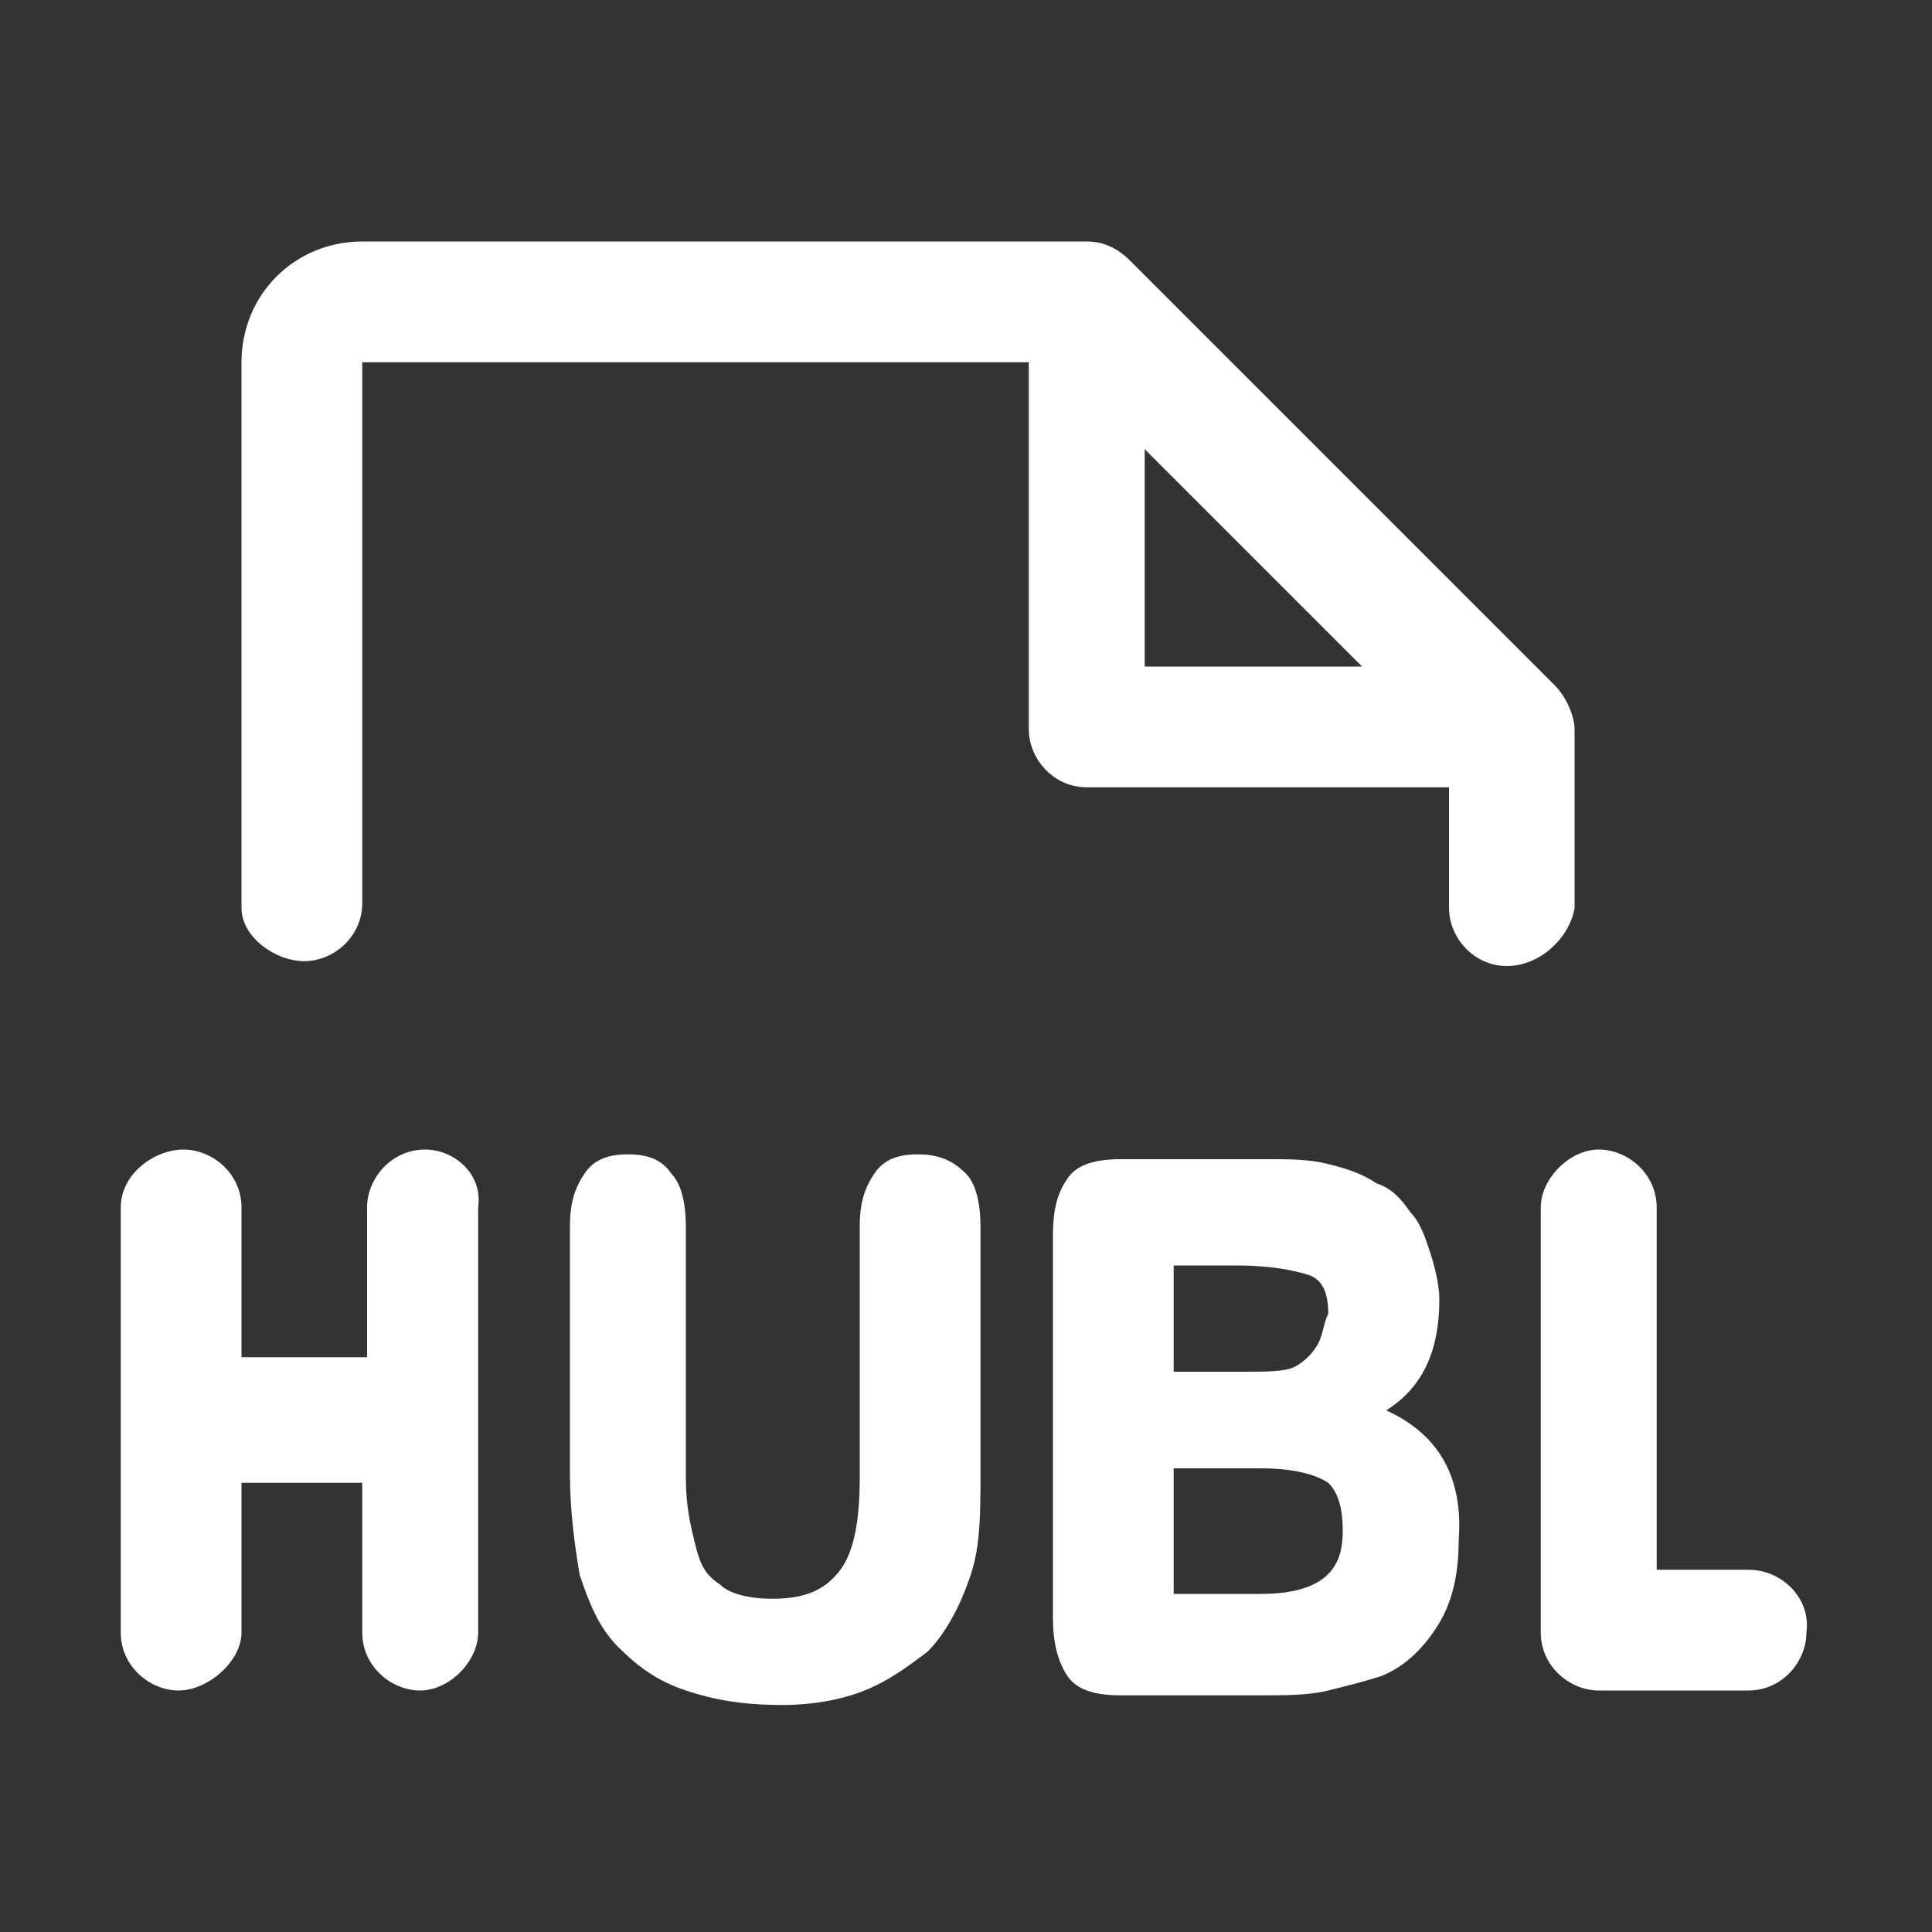
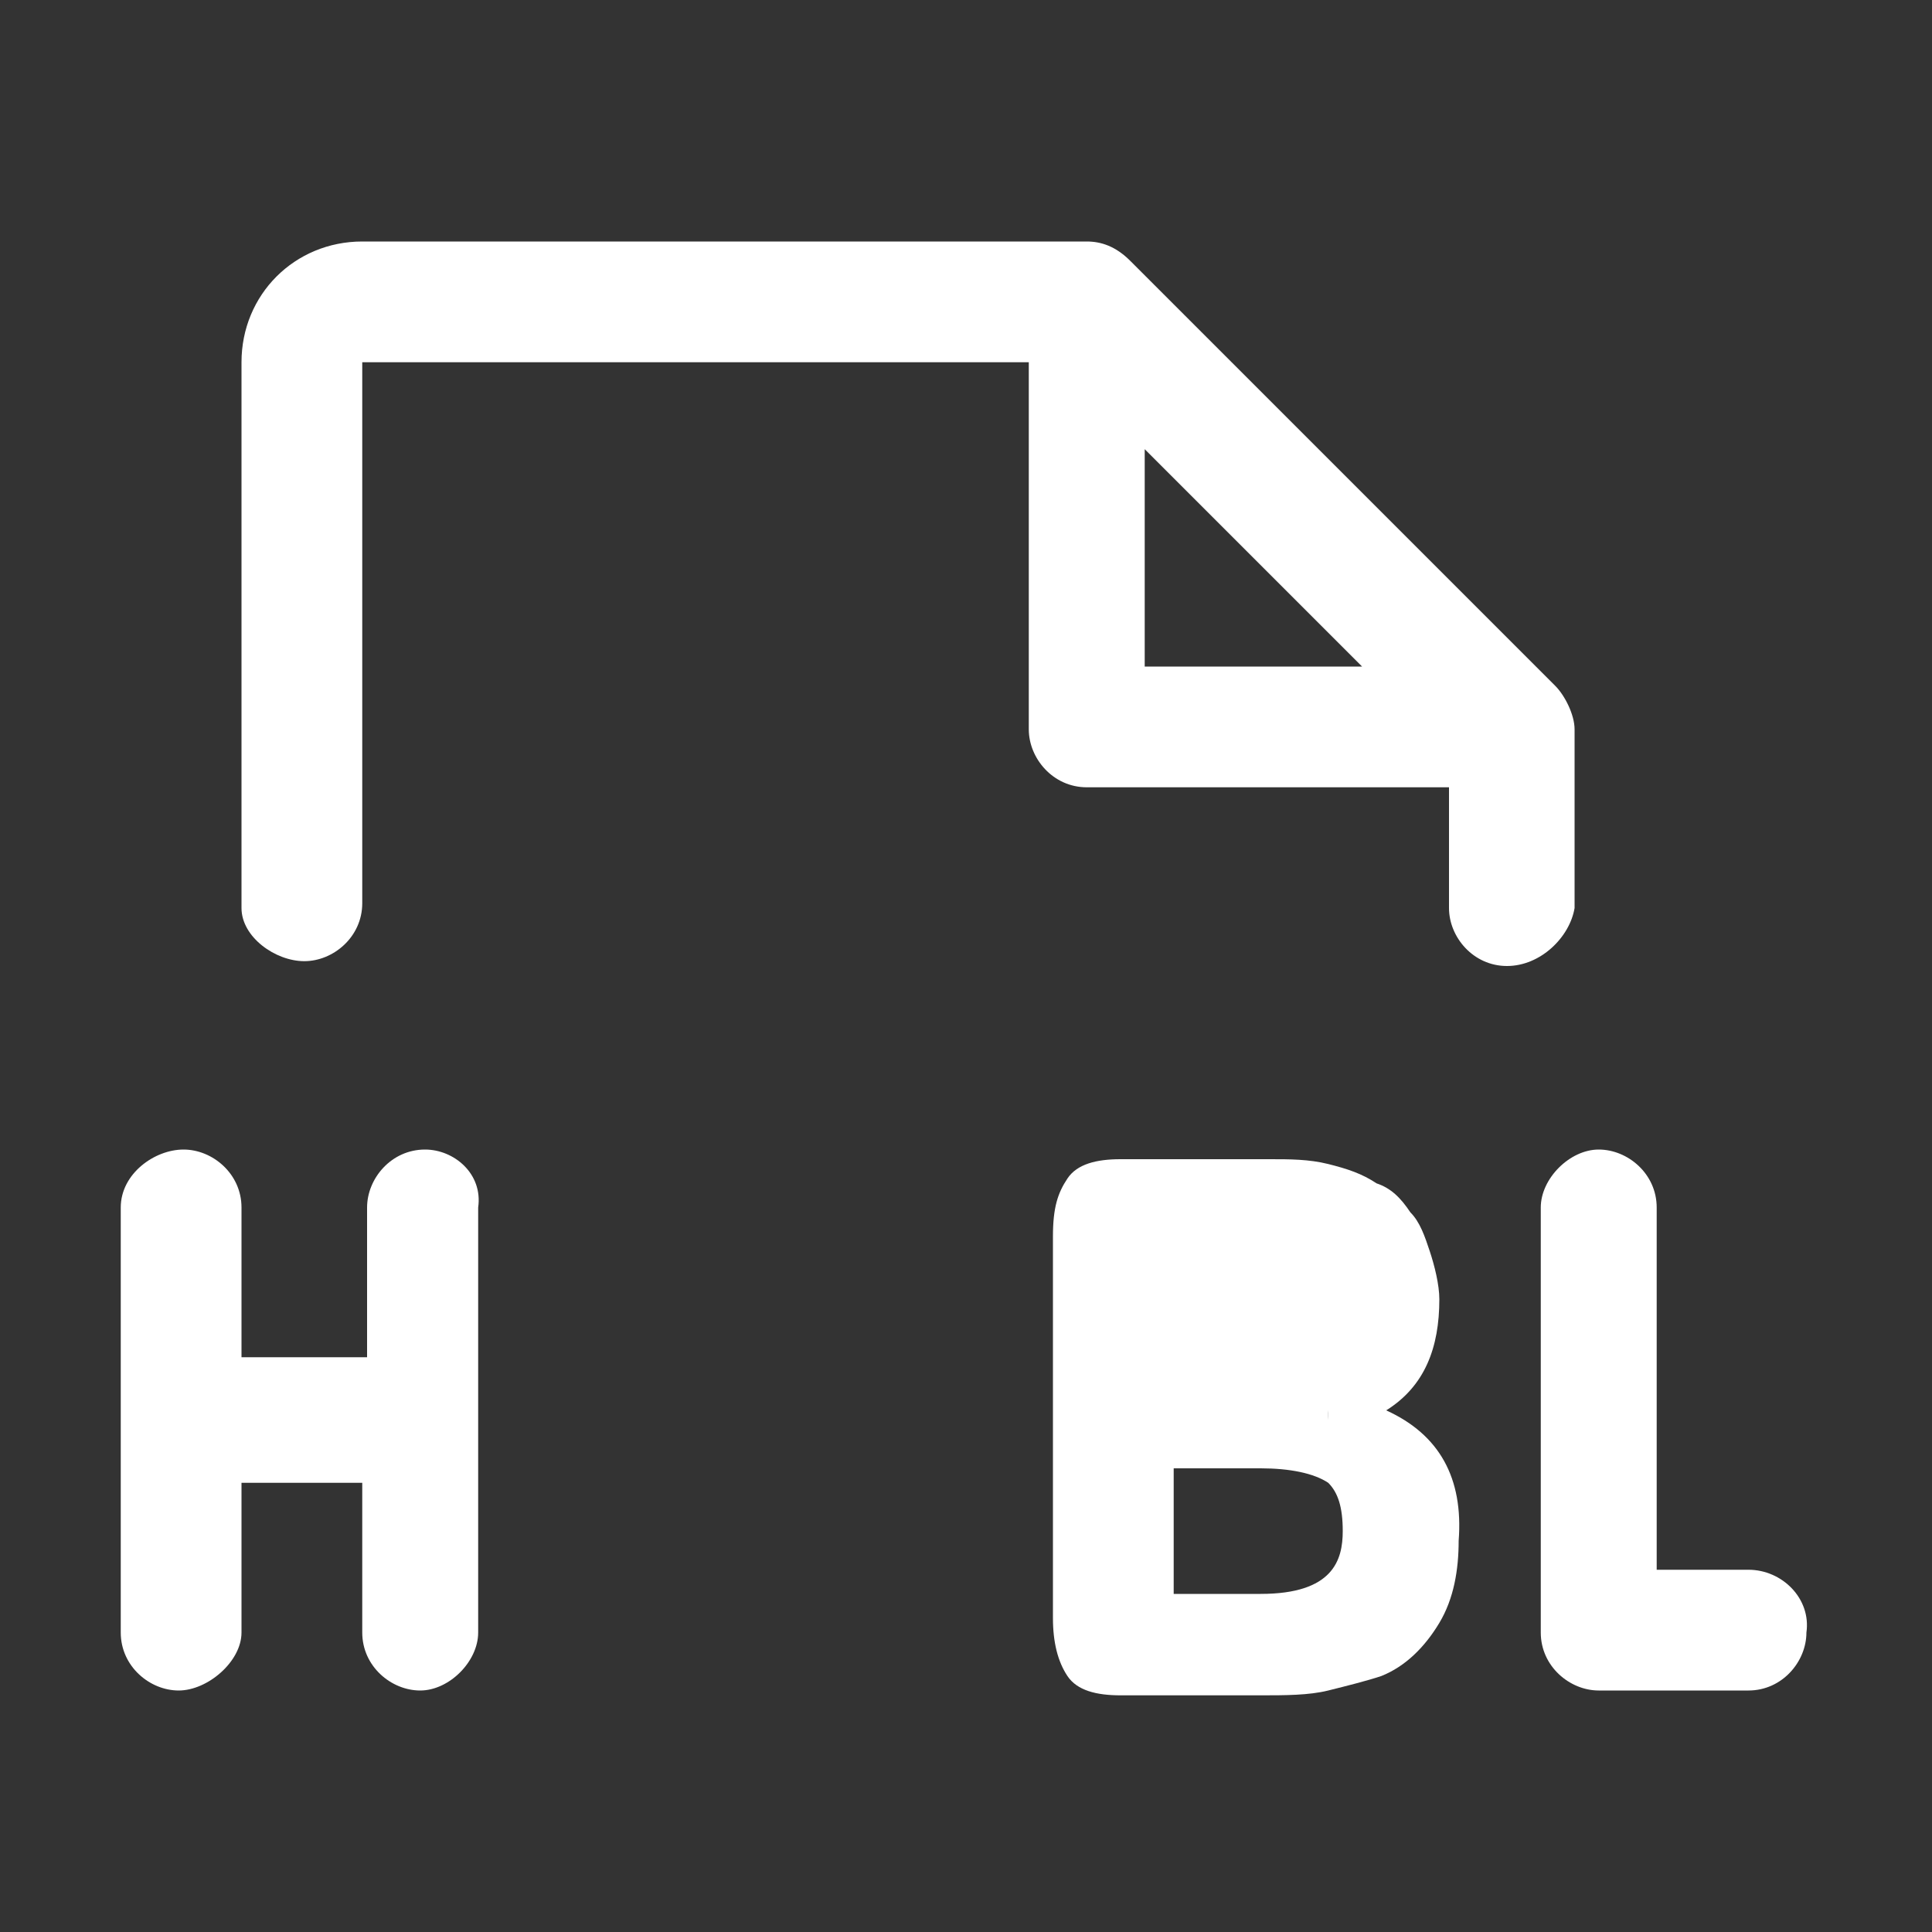
<svg xmlns="http://www.w3.org/2000/svg" version="1.1" id="Ebene_1" x="0px" y="0px" viewBox="0 0 40 40" style="enable-background:new 0 0 40 40;" xml:space="preserve">
  <rect x="0" y="0" width="40" height="40" fill="#333333" stroke="none" />
  <style type="text/css">
	.st0{fill:#FFFFFF;}
	.st1{display:none;}
</style>
  <g id="Icons">
    <g>
      <path class="st0" d="M8.8,23.8c-0.7,0-1.2,0.6-1.2,1.2v3.1H5V25c0-0.7-0.6-1.2-1.2-1.2S2.5,24.3,2.5,25v8.8c0,0.7,0.6,1.2,1.2,1.2    S5,34.4,5,33.8v-3.1h2.5v3.1c0,0.7,0.6,1.2,1.2,1.2s1.2-0.6,1.2-1.2V25C10,24.3,9.4,23.8,8.8,23.8z M36.2,32.5h-1.9V25    c0-0.7-0.6-1.2-1.2-1.2s-1.2,0.6-1.2,1.2v8.8c0,0.7,0.6,1.2,1.2,1.2h3.1c0.7,0,1.2-0.6,1.2-1.2C37.5,33.1,36.9,32.5,36.2,32.5z     M31.2,20c-0.7,0-1.2-0.6-1.2-1.2v-2.5h-7.5c-0.7,0-1.2-0.6-1.2-1.2V7.5H7.5v11.2c0,0.7-0.6,1.2-1.2,1.2S5,19.4,5,18.8V7.5    C5,6.1,6.1,5,7.5,5h15c0.3,0,0.6,0.1,0.9,0.4l8.8,8.8c0.2,0.2,0.4,0.6,0.4,0.9v3.7C32.5,19.4,31.9,20,31.2,20z M28.2,13.8    l-4.5-4.5v4.5H28.2z" />
    </g>
    <g>
-       <path class="st0" d="M19,23.9c-0.4,0-0.7,0.1-0.9,0.4c-0.2,0.3-0.3,0.6-0.3,1.1v5.2c0,0.8-0.1,1.5-0.4,1.9s-0.7,0.6-1.4,0.6    c-0.5,0-0.9-0.1-1.1-0.3c-0.3-0.2-0.4-0.4-0.5-0.8c-0.1-0.4-0.2-0.8-0.2-1.4v-5.2c0-0.5-0.1-0.9-0.3-1.1c-0.2-0.3-0.5-0.4-0.9-0.4    s-0.7,0.1-0.9,0.4s-0.3,0.6-0.3,1.1v5.1c0,0.8,0.1,1.5,0.2,2.1c0.2,0.6,0.4,1.1,0.8,1.5c0.4,0.4,0.8,0.7,1.4,0.9    c0.6,0.2,1.2,0.3,2,0.3c0.6,0,1.2-0.1,1.7-0.3s0.9-0.5,1.3-0.8c0.4-0.4,0.7-1,0.9-1.6c0.2-0.6,0.2-1.3,0.2-2.1v-5.1    c0-0.5-0.1-0.9-0.3-1.1C19.7,24,19.4,23.9,19,23.9z" />
-       <path class="st0" d="M28.7,29.2c0.8-0.5,1.1-1.3,1.1-2.3c0-0.3-0.1-0.7-0.2-1s-0.2-0.6-0.4-0.8c-0.2-0.3-0.4-0.5-0.7-0.6    c-0.3-0.2-0.6-0.3-1-0.4S26.7,24,26.3,24h-3.1c-0.5,0-0.9,0.1-1.1,0.4s-0.3,0.6-0.3,1.2v7.9c0,0.5,0.1,0.9,0.3,1.2    c0.2,0.3,0.6,0.4,1.1,0.4h2.9c0.5,0,1,0,1.4-0.1s0.8-0.2,1.1-0.3c0.5-0.2,0.9-0.6,1.2-1.1c0.3-0.5,0.4-1.1,0.4-1.7    C30.3,30.6,29.8,29.7,28.7,29.2z M27.3,27.8c-0.1,0.2-0.3,0.4-0.5,0.5s-0.6,0.1-1,0.1h-1.5v-2.2h1.3c0.7,0,1.2,0.1,1.5,0.2    s0.4,0.4,0.4,0.8C27.4,27.4,27.4,27.6,27.3,27.8z M27.8,31.7c0,0.6-0.2,1.3-1.7,1.3h-1.8v-2.6h1.8c0.6,0,1.1,0.1,1.4,0.3    C27.7,30.9,27.8,31.2,27.8,31.7z" />
+       <path class="st0" d="M28.7,29.2c0.8-0.5,1.1-1.3,1.1-2.3c0-0.3-0.1-0.7-0.2-1s-0.2-0.6-0.4-0.8c-0.2-0.3-0.4-0.5-0.7-0.6    c-0.3-0.2-0.6-0.3-1-0.4S26.7,24,26.3,24h-3.1c-0.5,0-0.9,0.1-1.1,0.4s-0.3,0.6-0.3,1.2v7.9c0,0.5,0.1,0.9,0.3,1.2    c0.2,0.3,0.6,0.4,1.1,0.4h2.9c0.5,0,1,0,1.4-0.1s0.8-0.2,1.1-0.3c0.5-0.2,0.9-0.6,1.2-1.1c0.3-0.5,0.4-1.1,0.4-1.7    C30.3,30.6,29.8,29.7,28.7,29.2z M27.3,27.8c-0.1,0.2-0.3,0.4-0.5,0.5s-0.6,0.1-1,0.1h-1.5h1.3c0.7,0,1.2,0.1,1.5,0.2    s0.4,0.4,0.4,0.8C27.4,27.4,27.4,27.6,27.3,27.8z M27.8,31.7c0,0.6-0.2,1.3-1.7,1.3h-1.8v-2.6h1.8c0.6,0,1.1,0.1,1.4,0.3    C27.7,30.9,27.8,31.2,27.8,31.7z" />
    </g>
  </g>
  <g id="icons_neubau_original" class="st1">
</g>
</svg>